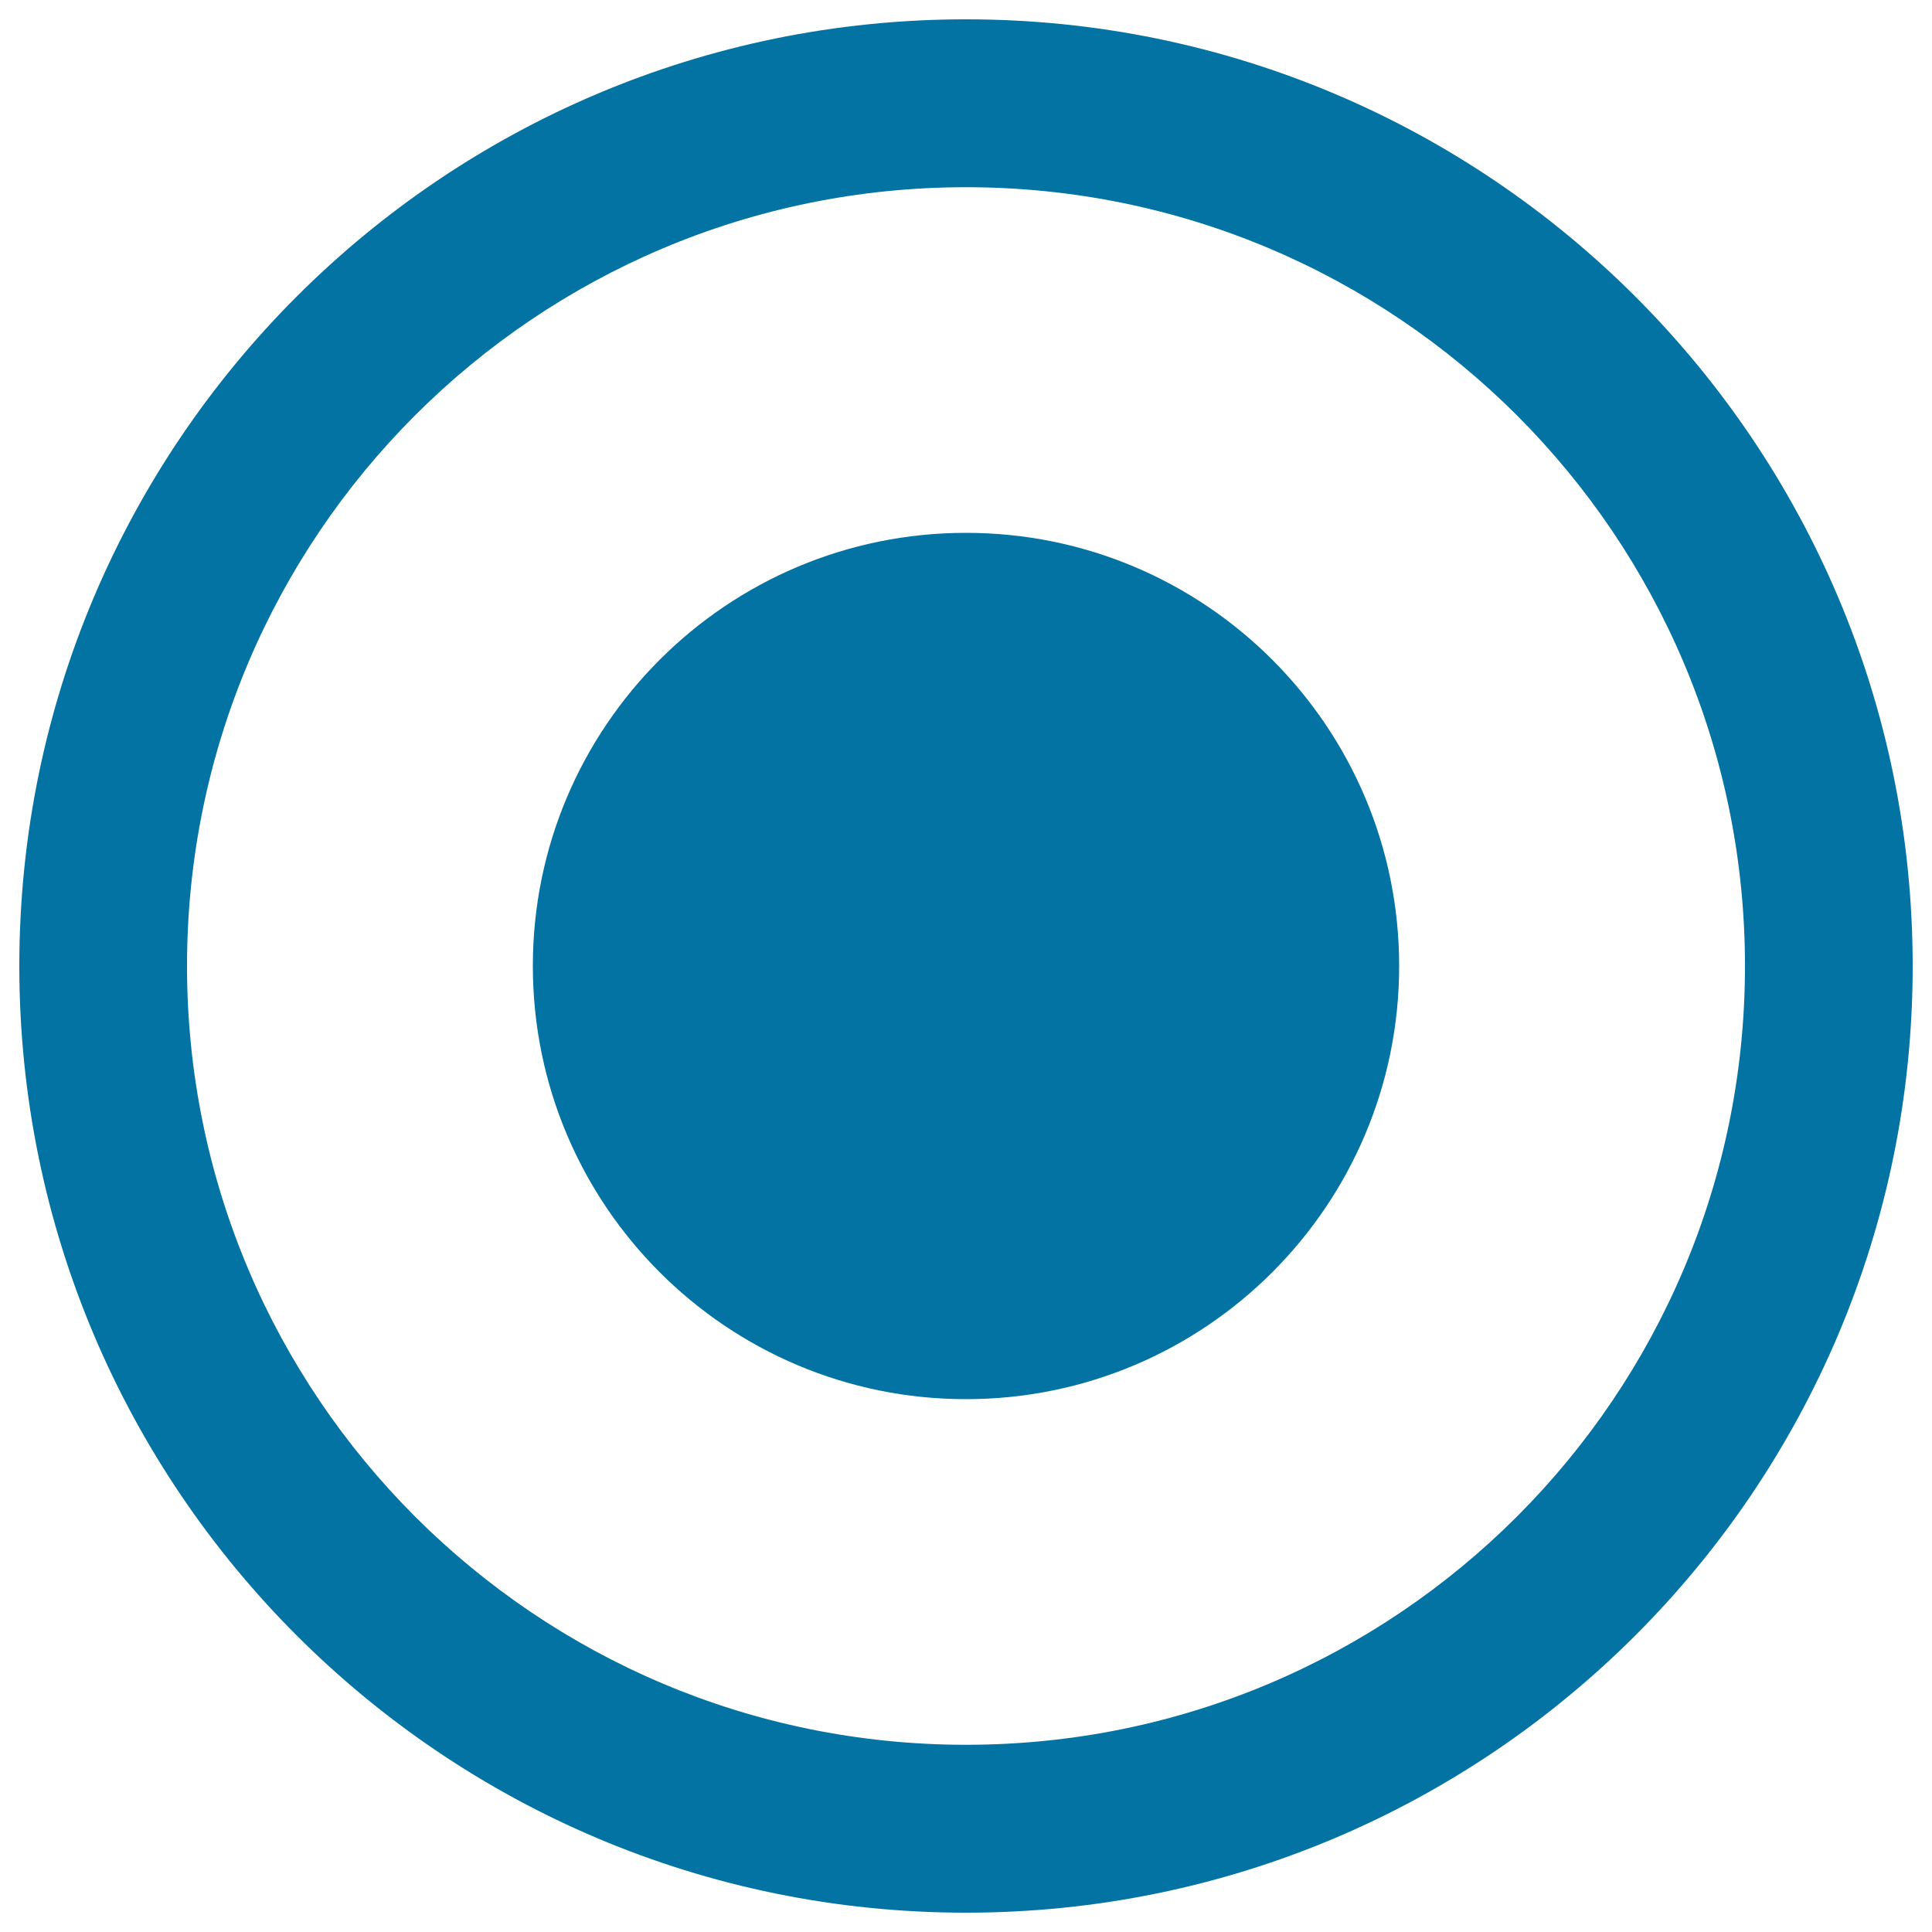
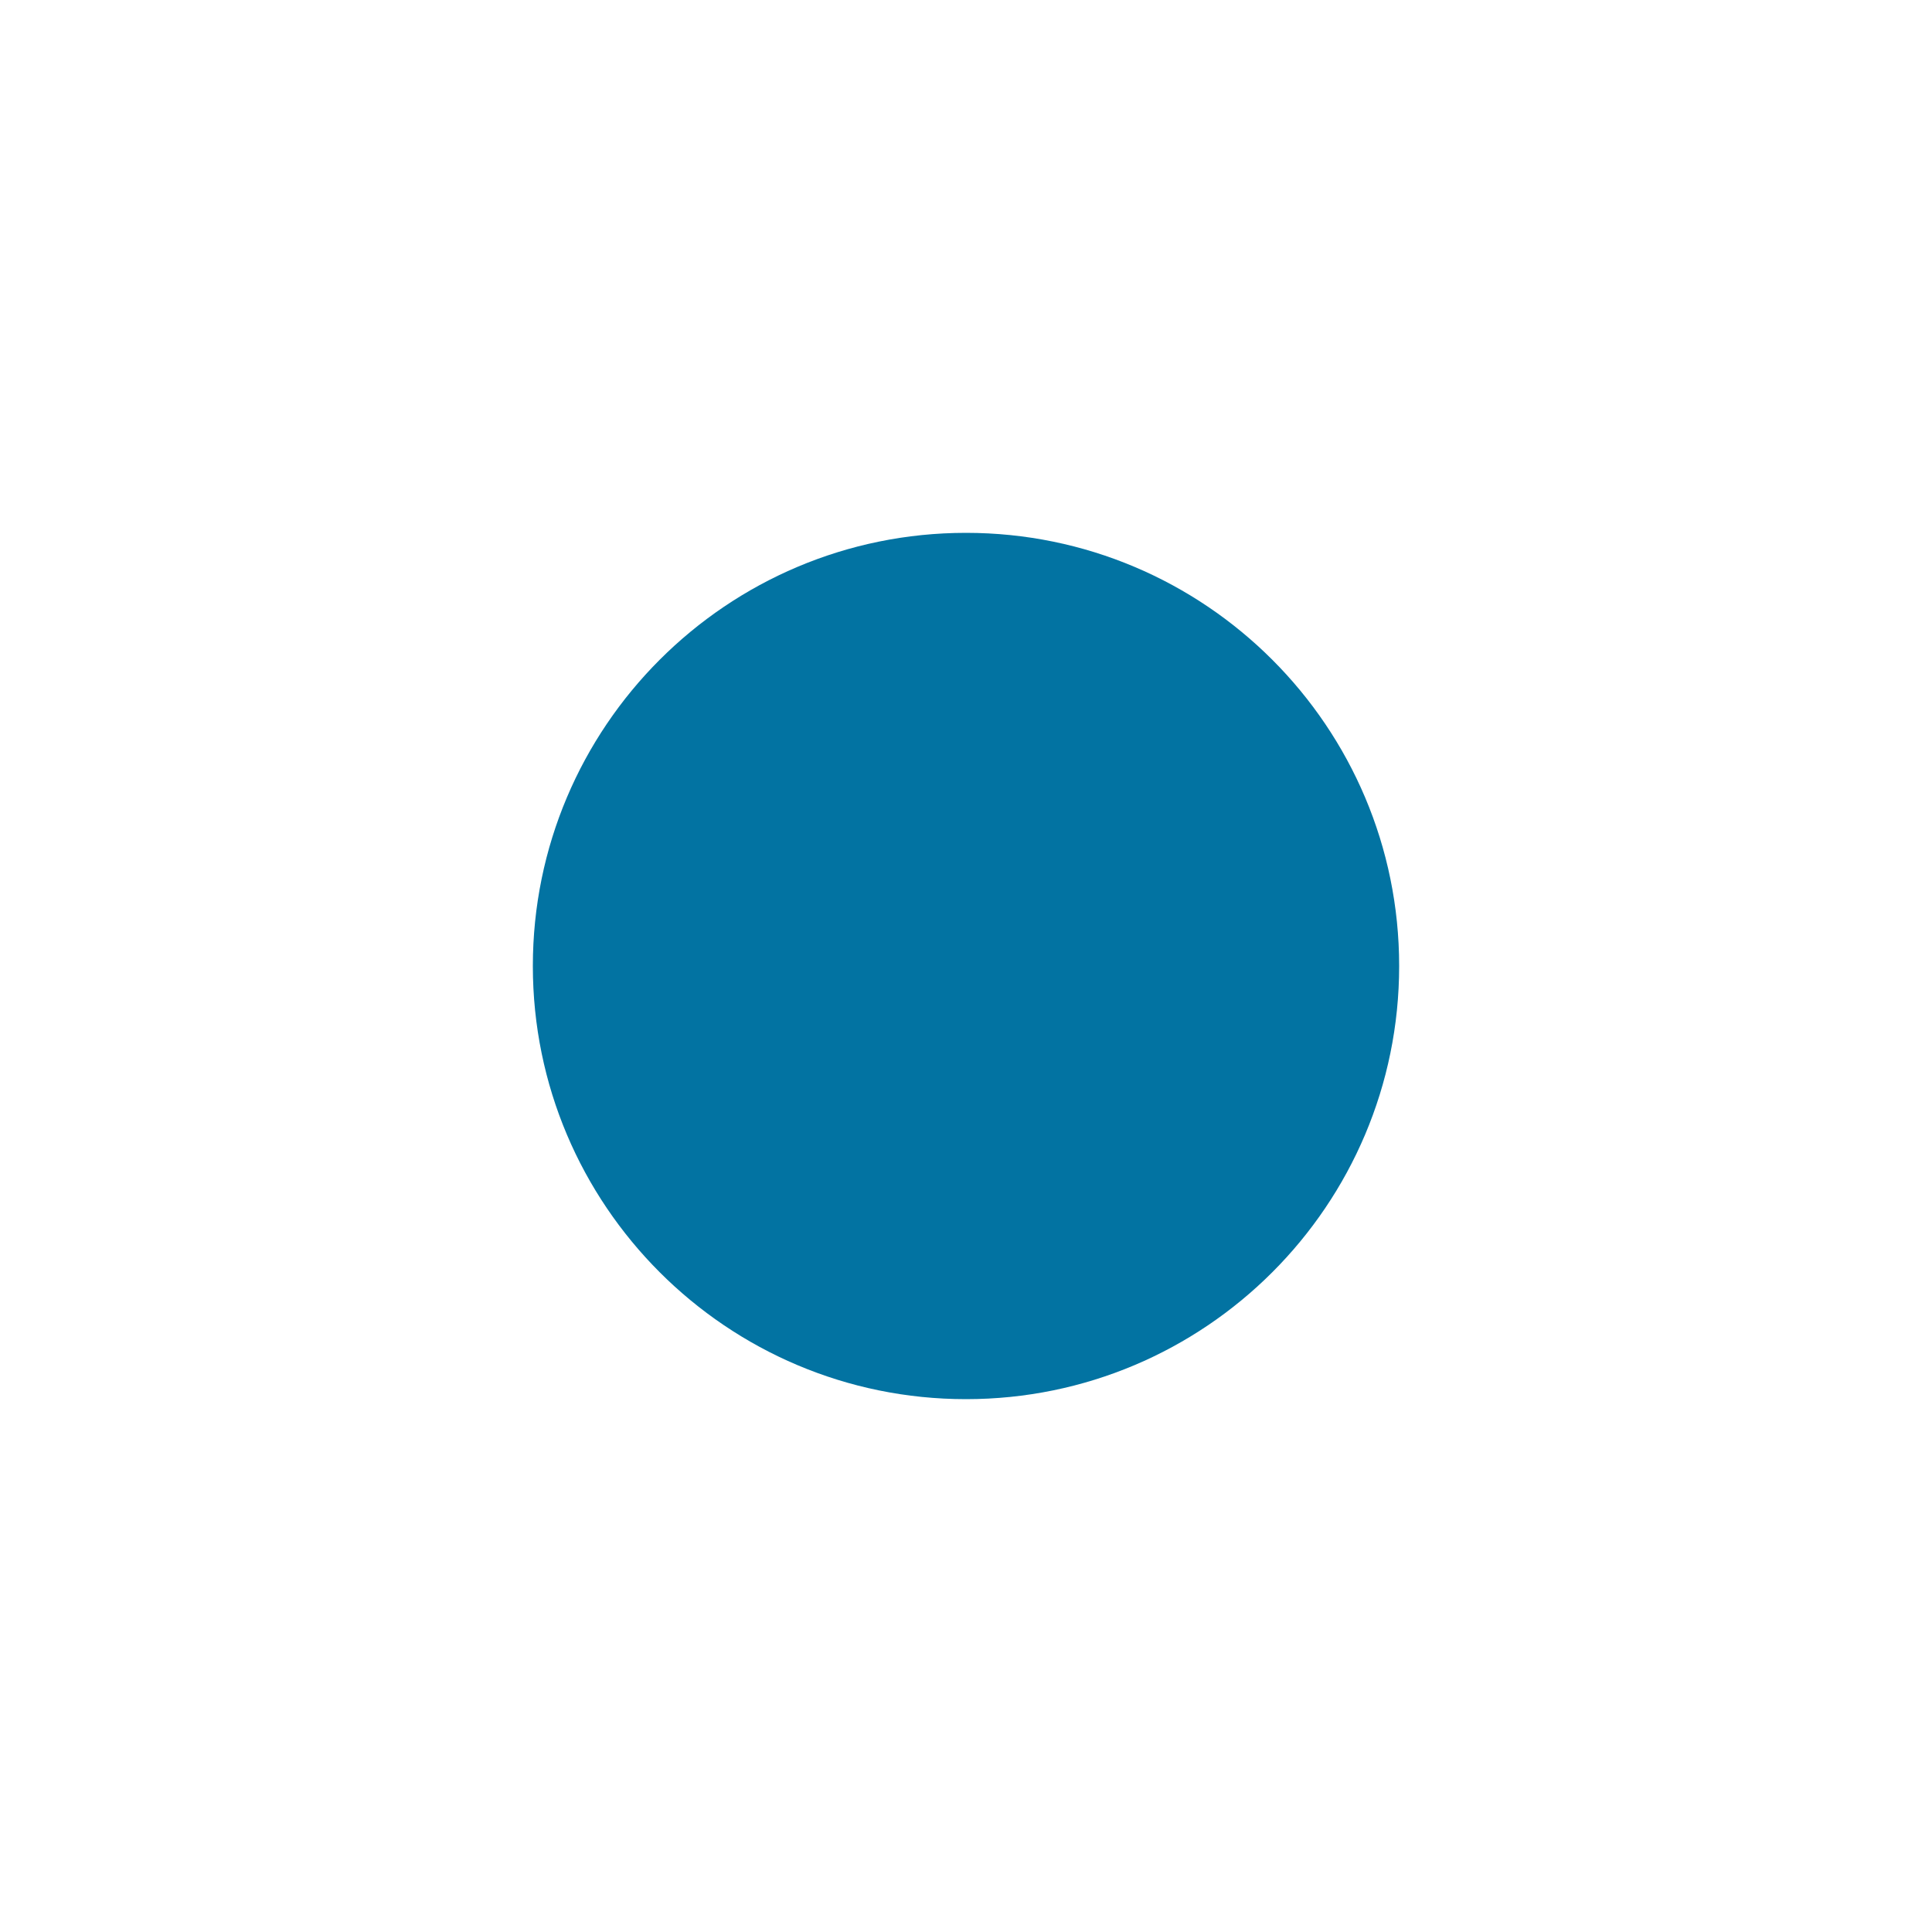
<svg xmlns="http://www.w3.org/2000/svg" viewBox="0 0 1000 1000" style="fill:#0273a2">
  <title>Circle SVG icon</title>
-   <path d="M990,500c0,270.6-219.4,490-490,490S10,770.6,10,500C10,229.4,229.4,10,500,10C770.6,10,990,229.4,990,500z M500,96.9C277.3,96.9,96.8,277.3,96.8,500c0,222.6,180.5,403.1,403.2,403.1c222.7,0,403.2-180.5,403.2-403.1C903.2,277.3,722.7,96.9,500,96.9z" />
  <path d="M275.8,500c0,123.8,100.4,224.2,224.2,224.2S724.2,623.8,724.2,500c0-123.8-100.4-224.2-224.2-224.2S275.8,376.2,275.8,500z" />
</svg>